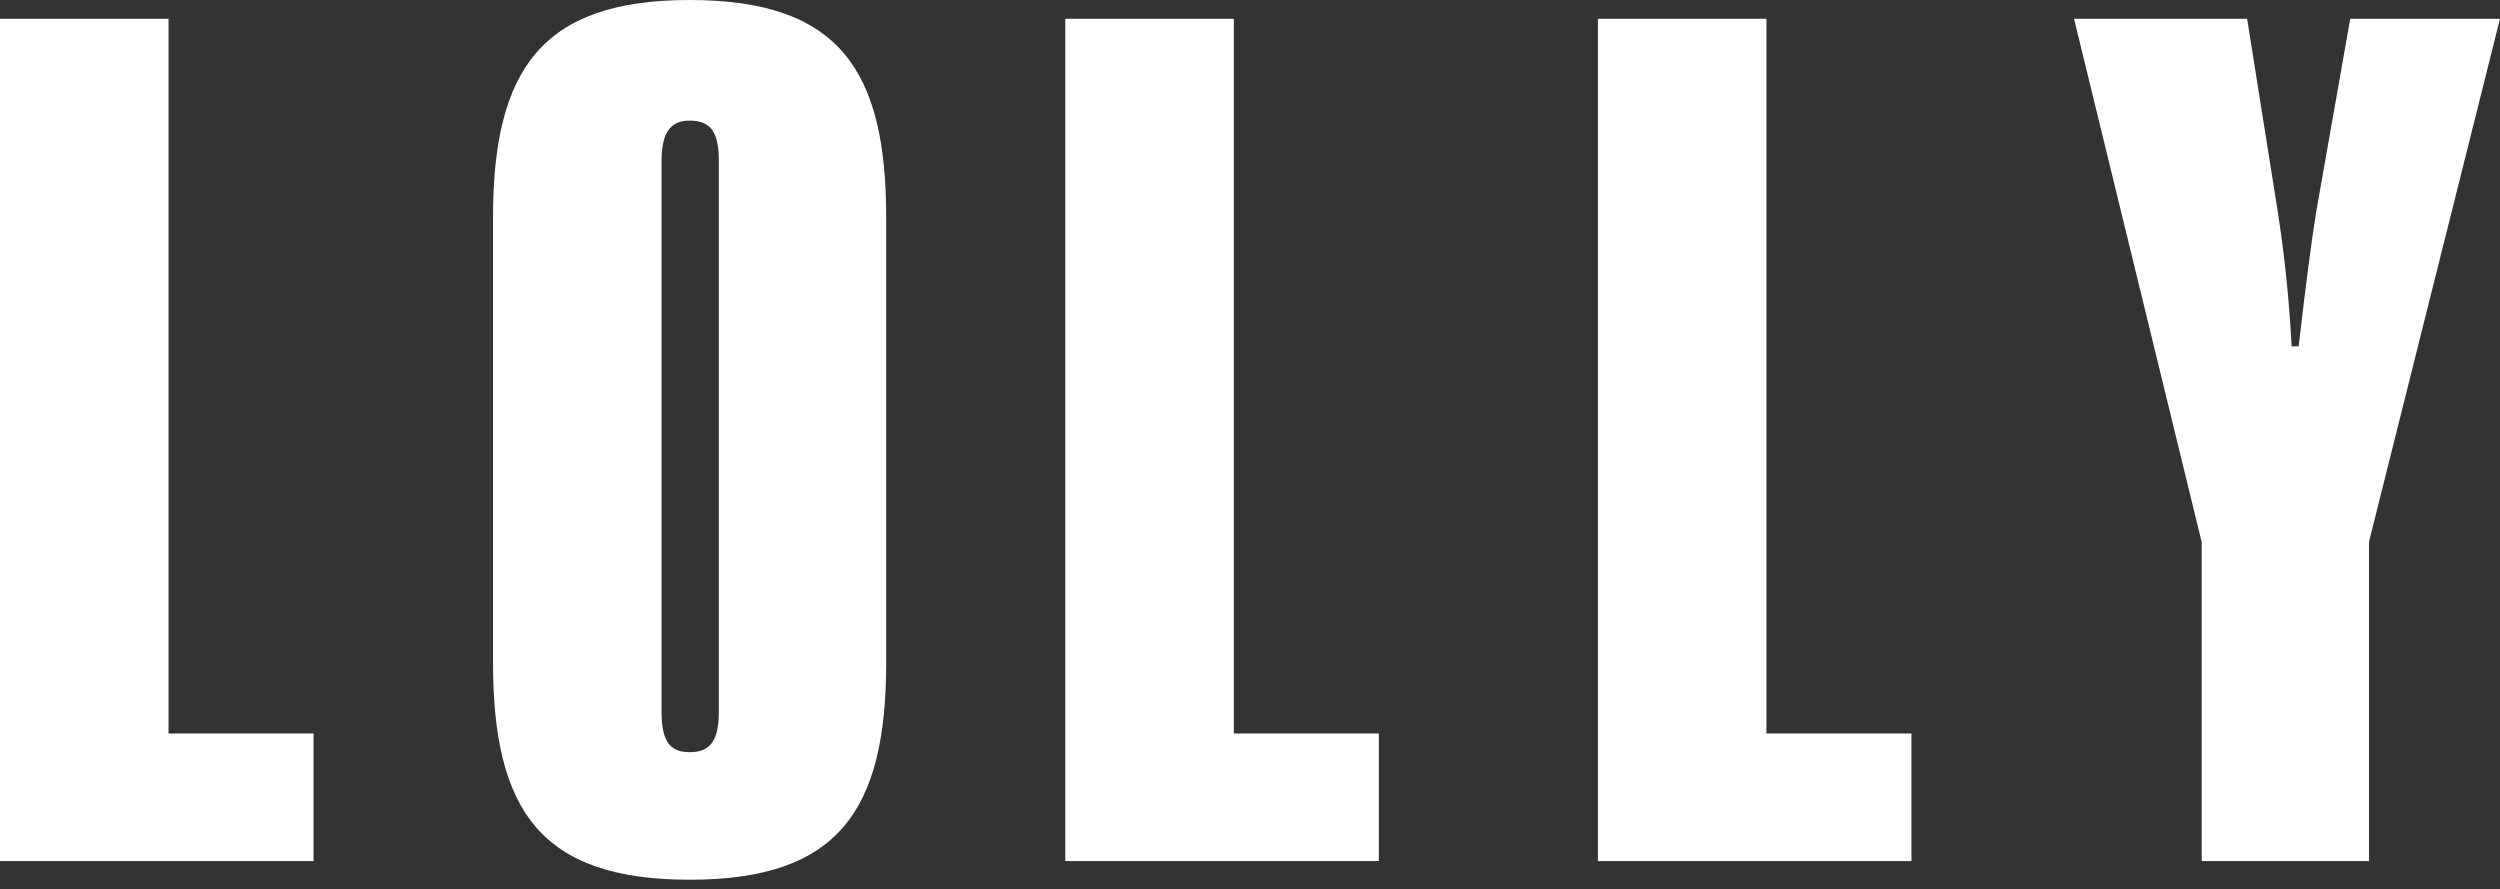
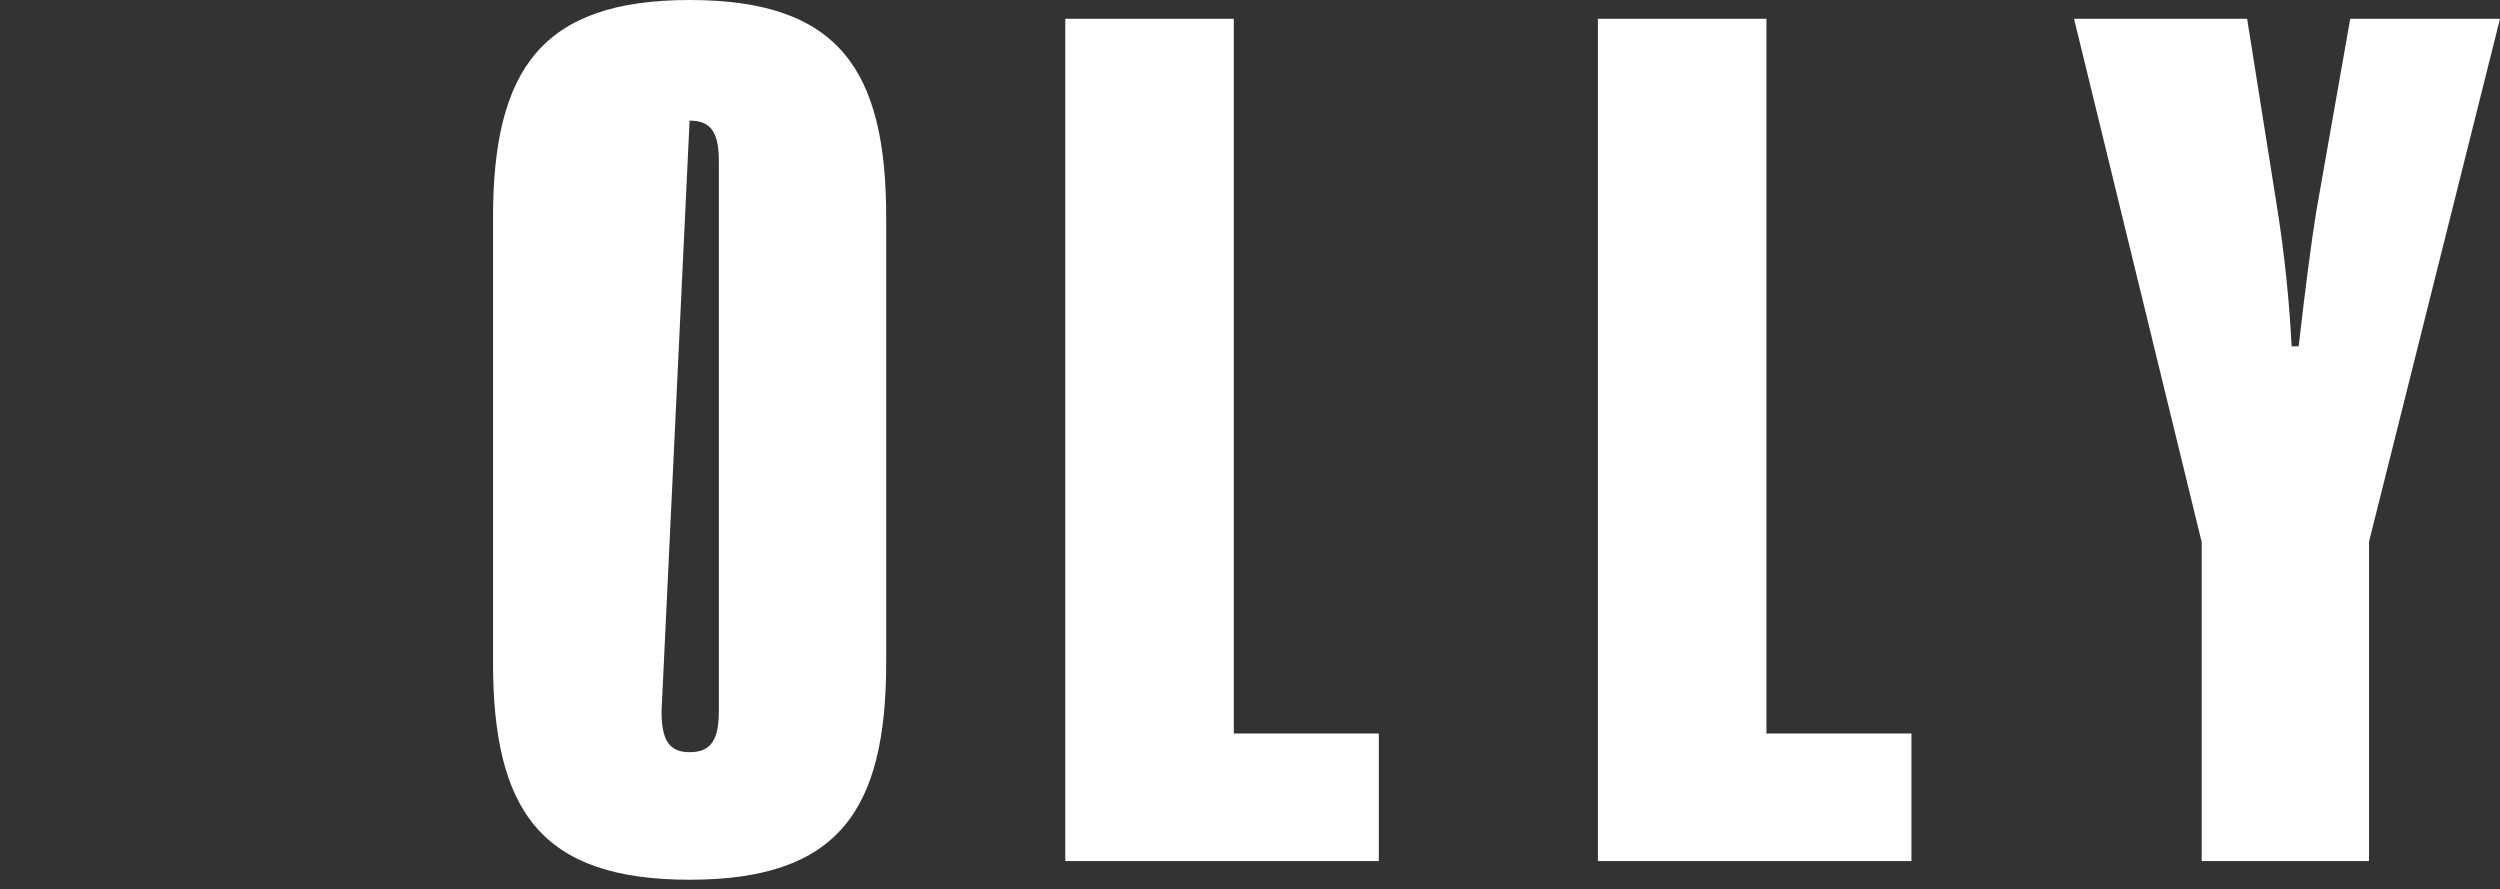
<svg xmlns="http://www.w3.org/2000/svg" width="104px" height="37px" viewBox="0 0 104 37" version="1.1">
  <rect x="0" y="0" width="104" height="37" fill="#333333" stroke="none" />
  <title>Group</title>
  <g id="Page-1" stroke="none" stroke-width="1" fill="none" fill-rule="evenodd">
    <g id="Modern-Intro-Copy" transform="translate(-1009, -2622)" fill="#FFFFFF" fill-rule="nonzero">
      <g id="Group-25" transform="translate(966, 2411)">
        <g id="Group-20" transform="translate(24, 62)">
          <g id="Group" transform="translate(19, 149)">
-             <polygon id="Path_179" points="0 0.781 7.011 0.781 7.011 30.514 13.043 30.514 13.043 35.821 0 35.821" />
-             <path d="M27.52,29.591 C27.52,30.758 27.814,31.291 28.687,31.291 C29.56,31.291 29.904,30.804 29.904,29.591 L29.904,6.717 C29.904,5.55 29.61,5.017 28.687,5.017 C27.86,5.017 27.52,5.555 27.52,6.717 L27.52,29.591 Z M28.688,0 C34.918,0 36.866,2.922 36.866,9.055 L36.866,27.547 C36.866,33.726 34.872,36.597 28.688,36.597 C22.504,36.597 20.51,33.726 20.51,27.547 L20.51,9.055 C20.51,2.871 22.554,0 28.688,0" id="Path_180" />
+             <path d="M27.52,29.591 C27.52,30.758 27.814,31.291 28.687,31.291 C29.56,31.291 29.904,30.804 29.904,29.591 L29.904,6.717 C29.904,5.55 29.61,5.017 28.687,5.017 L27.52,29.591 Z M28.688,0 C34.918,0 36.866,2.922 36.866,9.055 L36.866,27.547 C36.866,33.726 34.872,36.597 28.688,36.597 C22.504,36.597 20.51,33.726 20.51,27.547 L20.51,9.055 C20.51,2.871 22.554,0 28.688,0" id="Path_180" />
            <polygon id="Path_181" points="44.316 0.781 51.327 0.781 51.327 30.514 57.359 30.514 57.359 35.821 44.316 35.821" />
            <polygon id="Path_182" points="66.473 0.781 73.484 0.781 73.484 30.514 79.516 30.514 79.516 35.821 66.473 35.821" />
            <path d="M91.586,22.534 L86.28,0.781 L93.48,0.781 L94.748,8.761 C95.04,10.632 95.235,12.516 95.331,14.407 L95.625,14.407 C95.914,11.876 96.158,10.029 96.355,8.807 L97.77,0.781 L104,0.781 L98.551,22.534 L98.551,35.821 L91.591,35.821 L91.591,22.534 L91.586,22.534 Z" id="Path_183" />
          </g>
        </g>
      </g>
    </g>
  </g>
</svg>